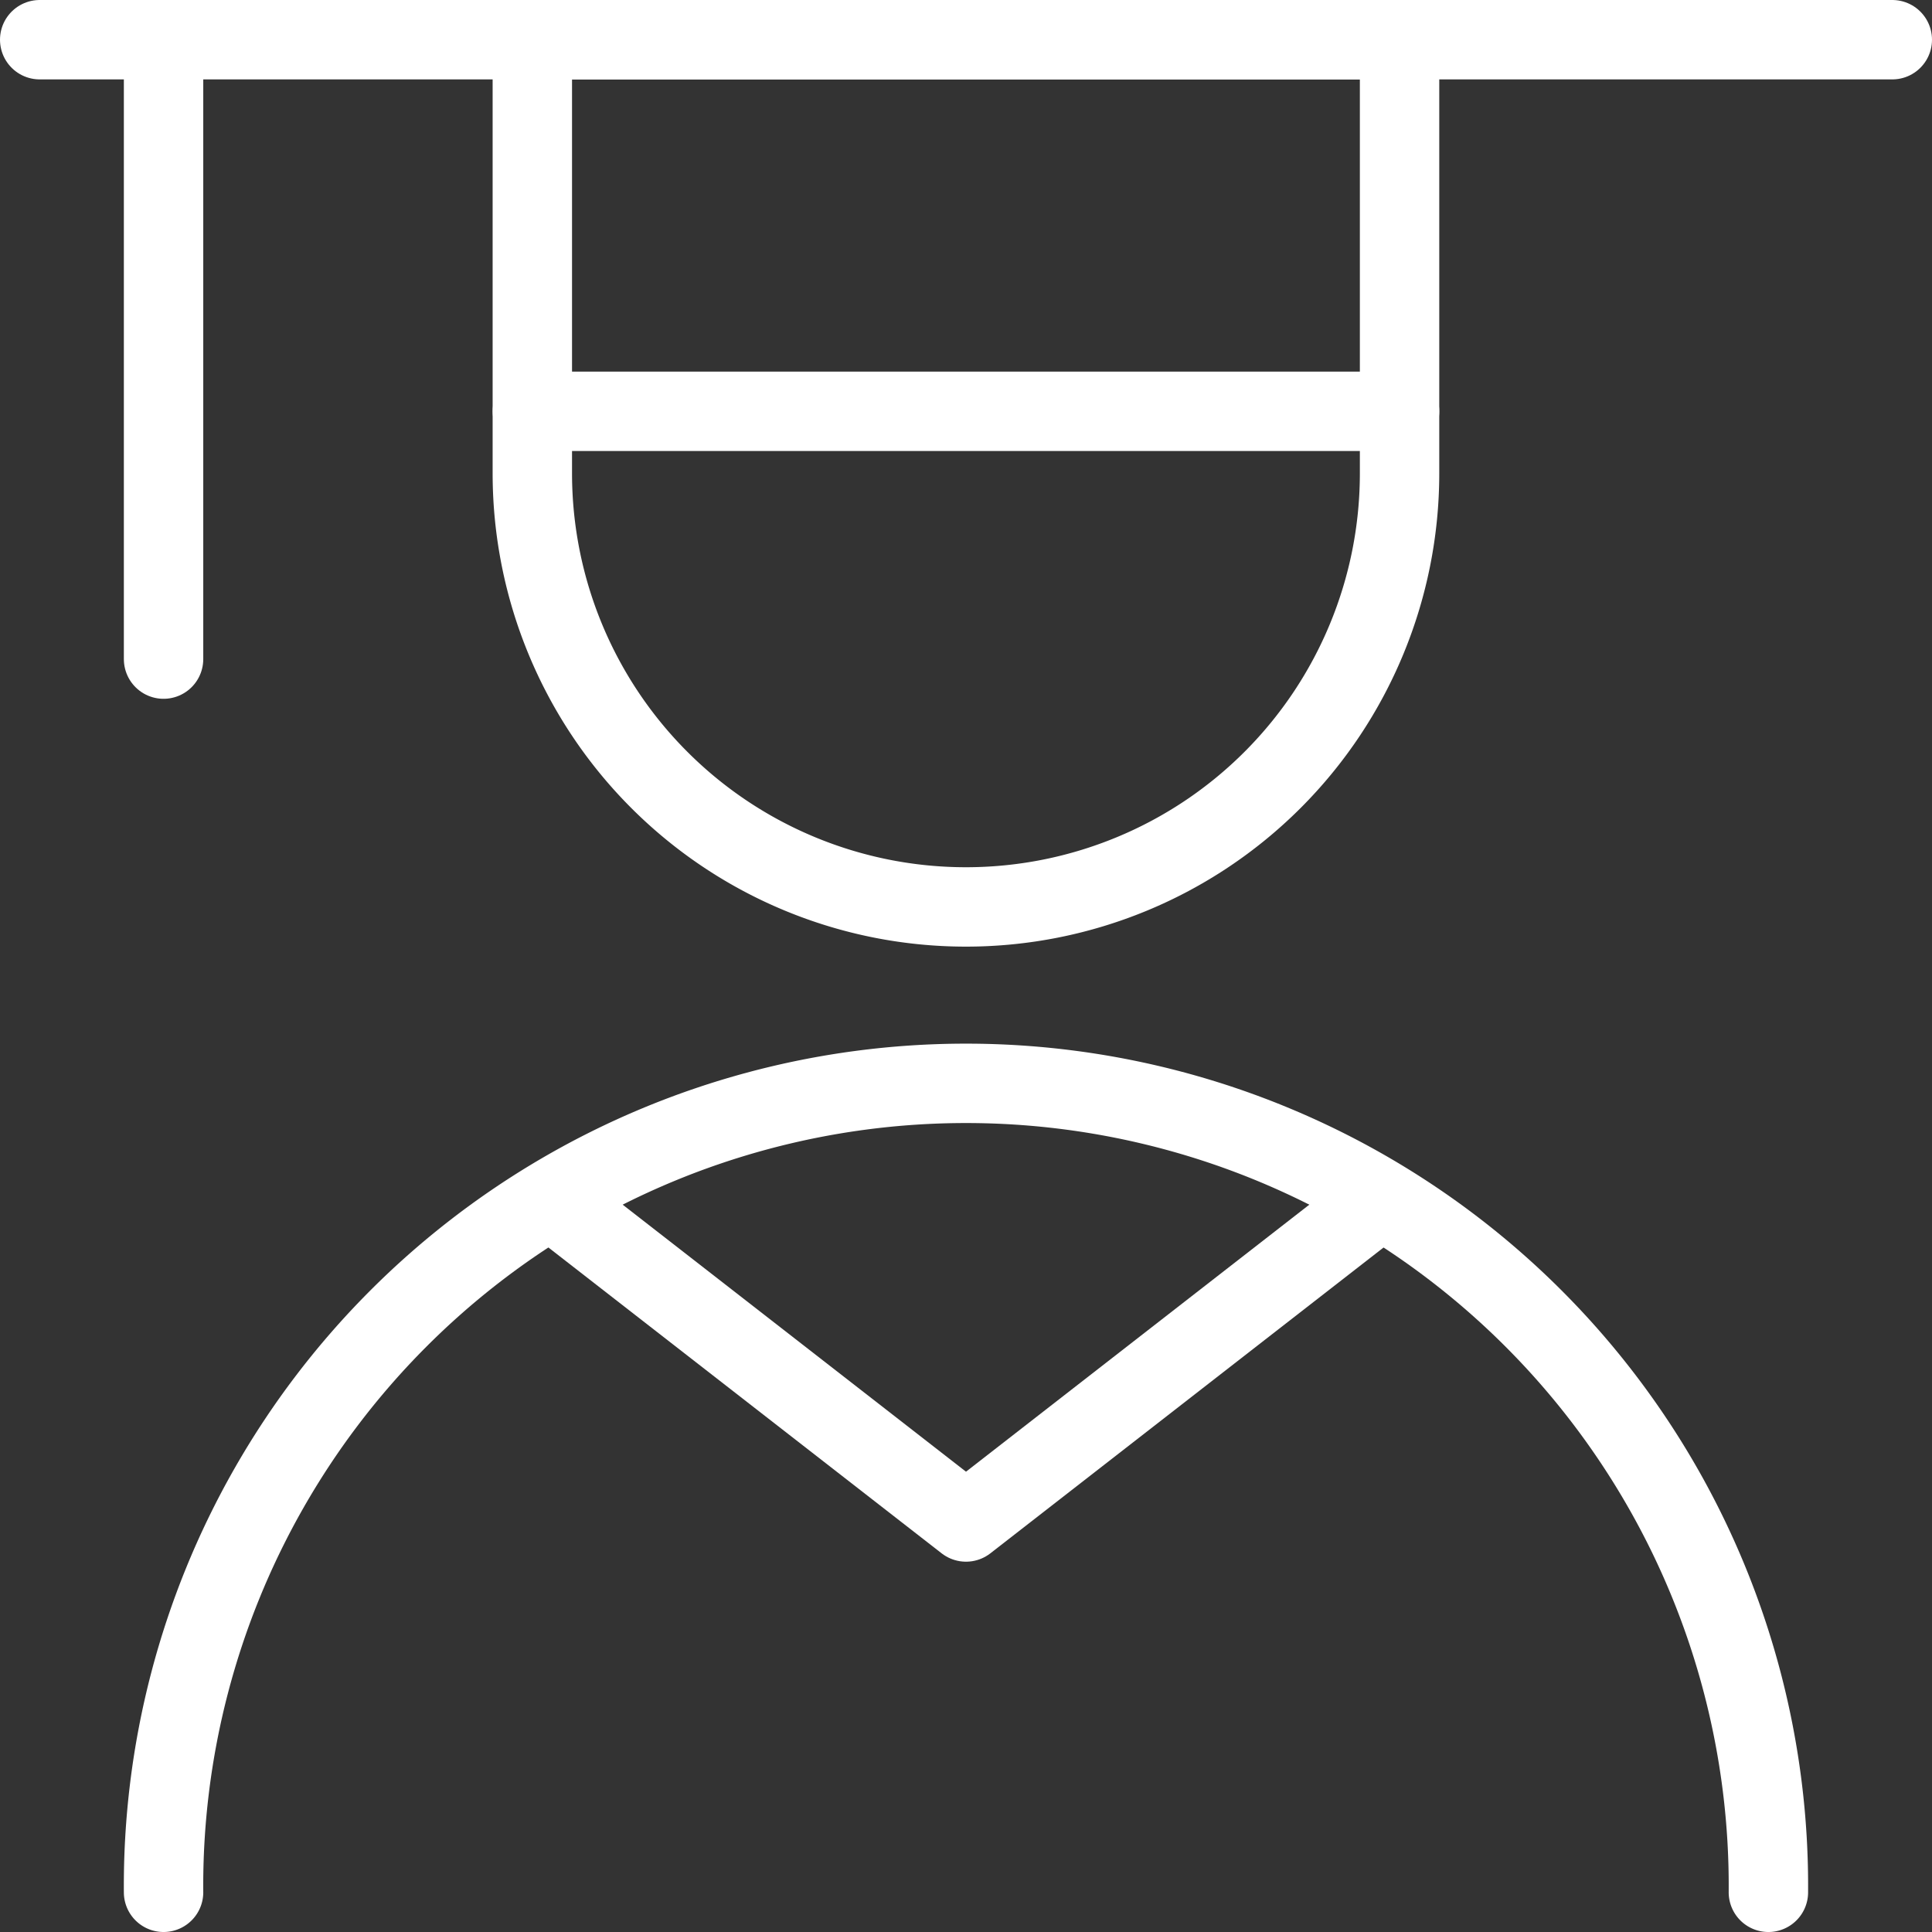
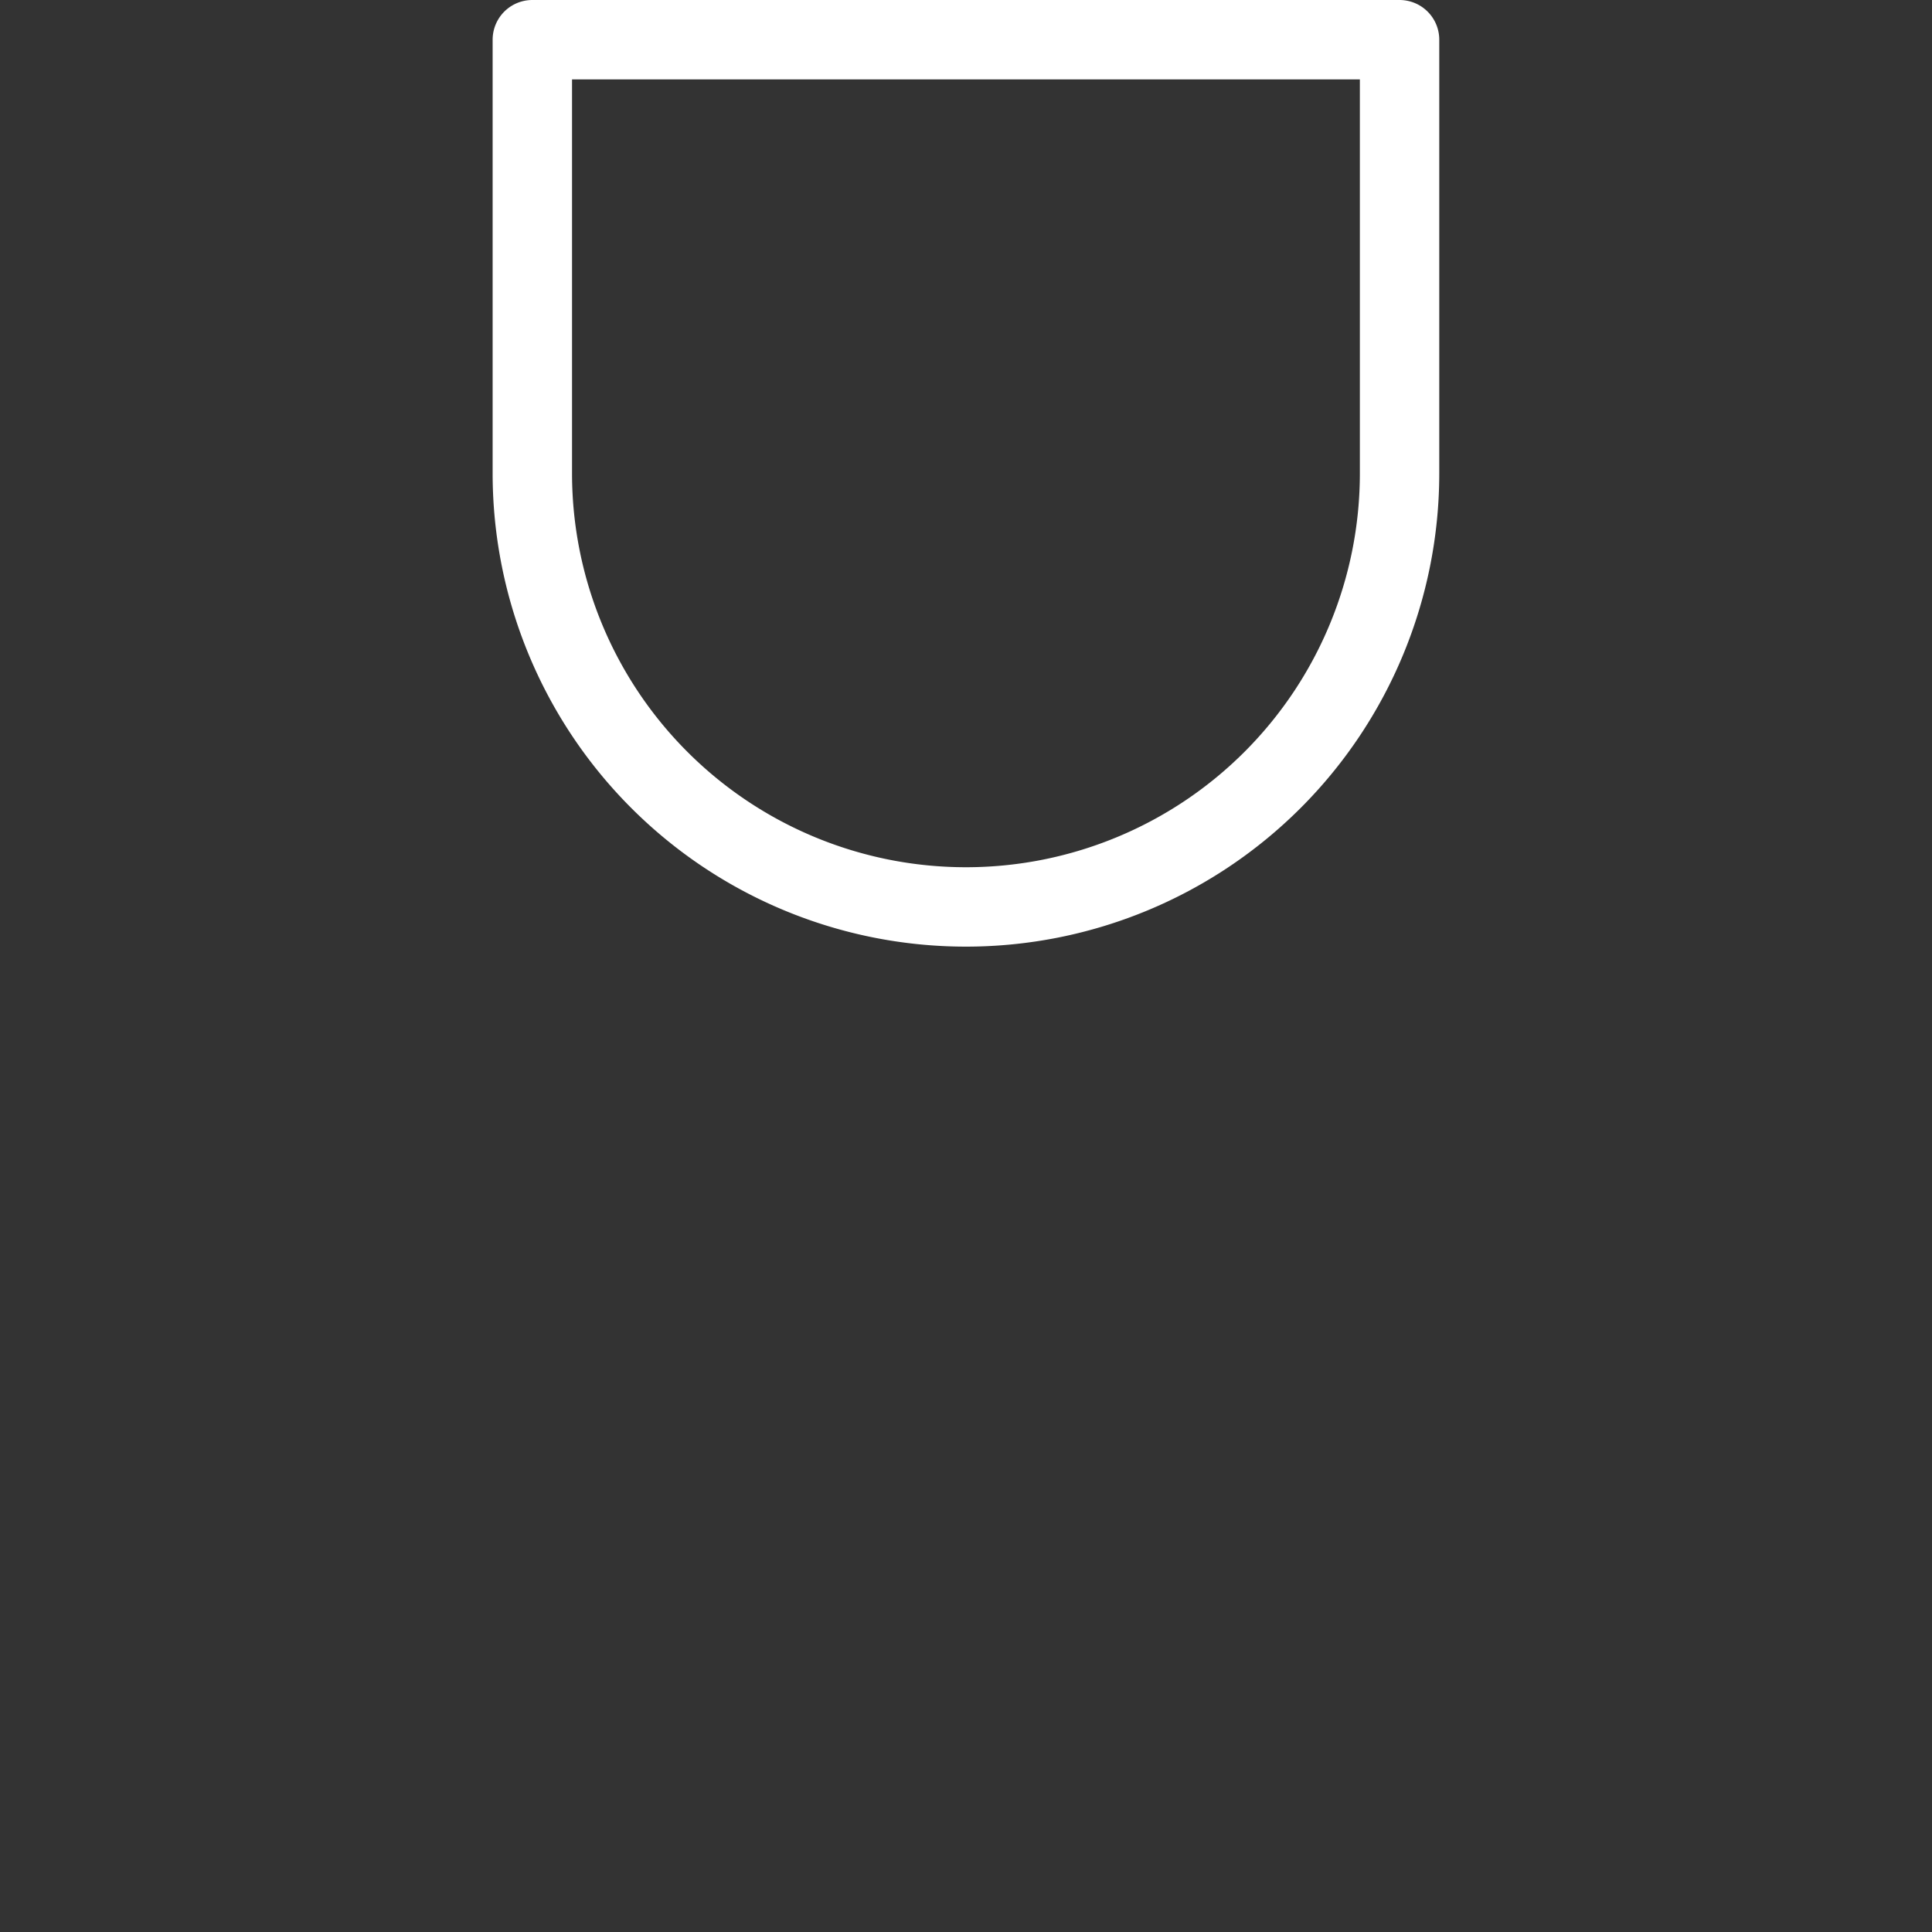
<svg xmlns="http://www.w3.org/2000/svg" id="vorteile_lighbox_icon_staatlicher_abschluss" width="36.5" height="36.5" viewBox="0 0 36.5 36.5">
  <rect x="0" y="0" width="36.5" height="36.5" fill="#333333" stroke="none" />
  <path id="Pfad_17" data-name="Pfad 17" d="M23.133,8.942a8.192,8.192,0,1,1-16.384,0V.75H23.133Z" transform="translate(3.308)" fill="none" stroke="#fff" stroke-linecap="round" stroke-linejoin="round" stroke-width="1.5" />
-   <path id="Pfad_18" data-name="Pfad 18" d="M2.25,28.713a15.16,15.16,0,1,1,30.319,0" transform="translate(0.84 7.037)" fill="none" stroke="#fff" stroke-linecap="round" stroke-linejoin="round" stroke-width="1.5" />
-   <line id="Linie_20" data-name="Linie 20" x2="35" transform="translate(0.75 0.75)" fill="none" stroke="#fff" stroke-linecap="round" stroke-linejoin="round" stroke-width="1.5" />
-   <line id="Linie_21" data-name="Linie 21" x2="16.383" transform="translate(10.058 7.771)" fill="none" stroke="#fff" stroke-linecap="round" stroke-linejoin="round" stroke-width="1.5" />
-   <line id="Linie_22" data-name="Linie 22" y2="11.702" transform="translate(3.09 0.75)" fill="none" stroke="#fff" stroke-linecap="round" stroke-linejoin="round" stroke-width="1.5" />
-   <path id="Pfad_19" data-name="Pfad 19" d="M7.013,14.871l7.781,6.052,7.781-6.052" transform="translate(3.456 7.831)" fill="none" stroke="#fff" stroke-linecap="round" stroke-linejoin="round" stroke-width="1.5" />
</svg>